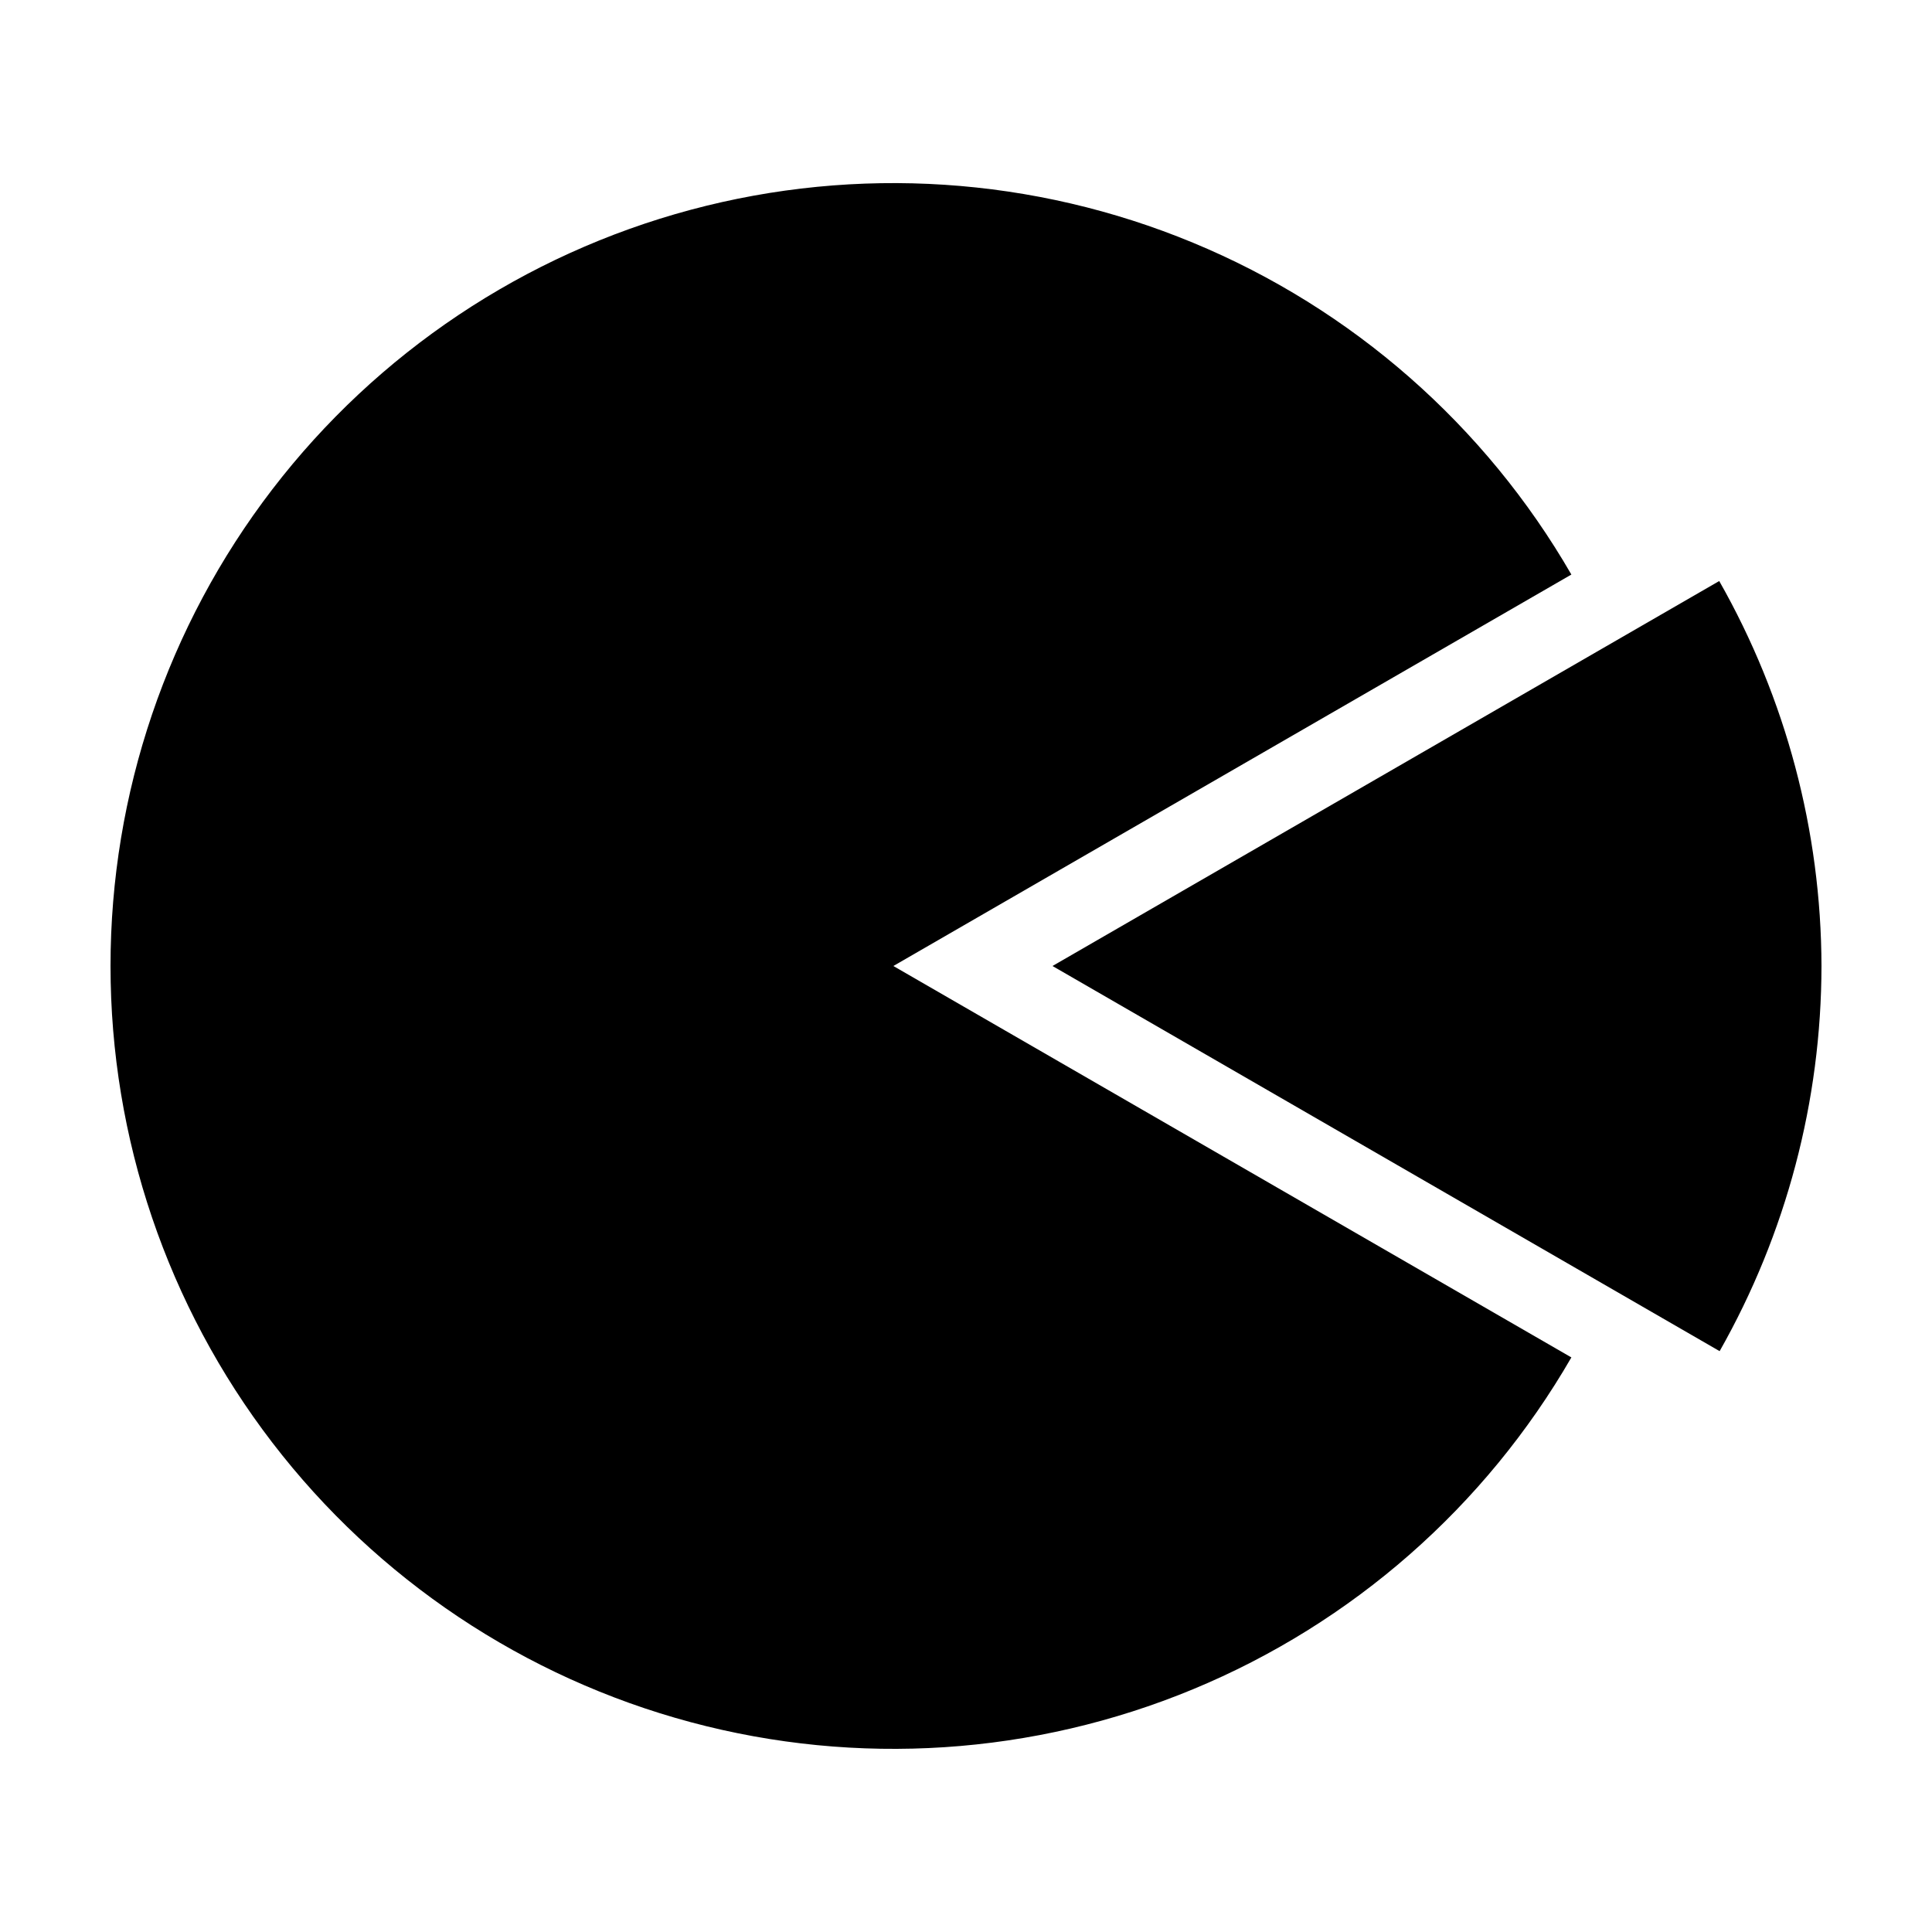
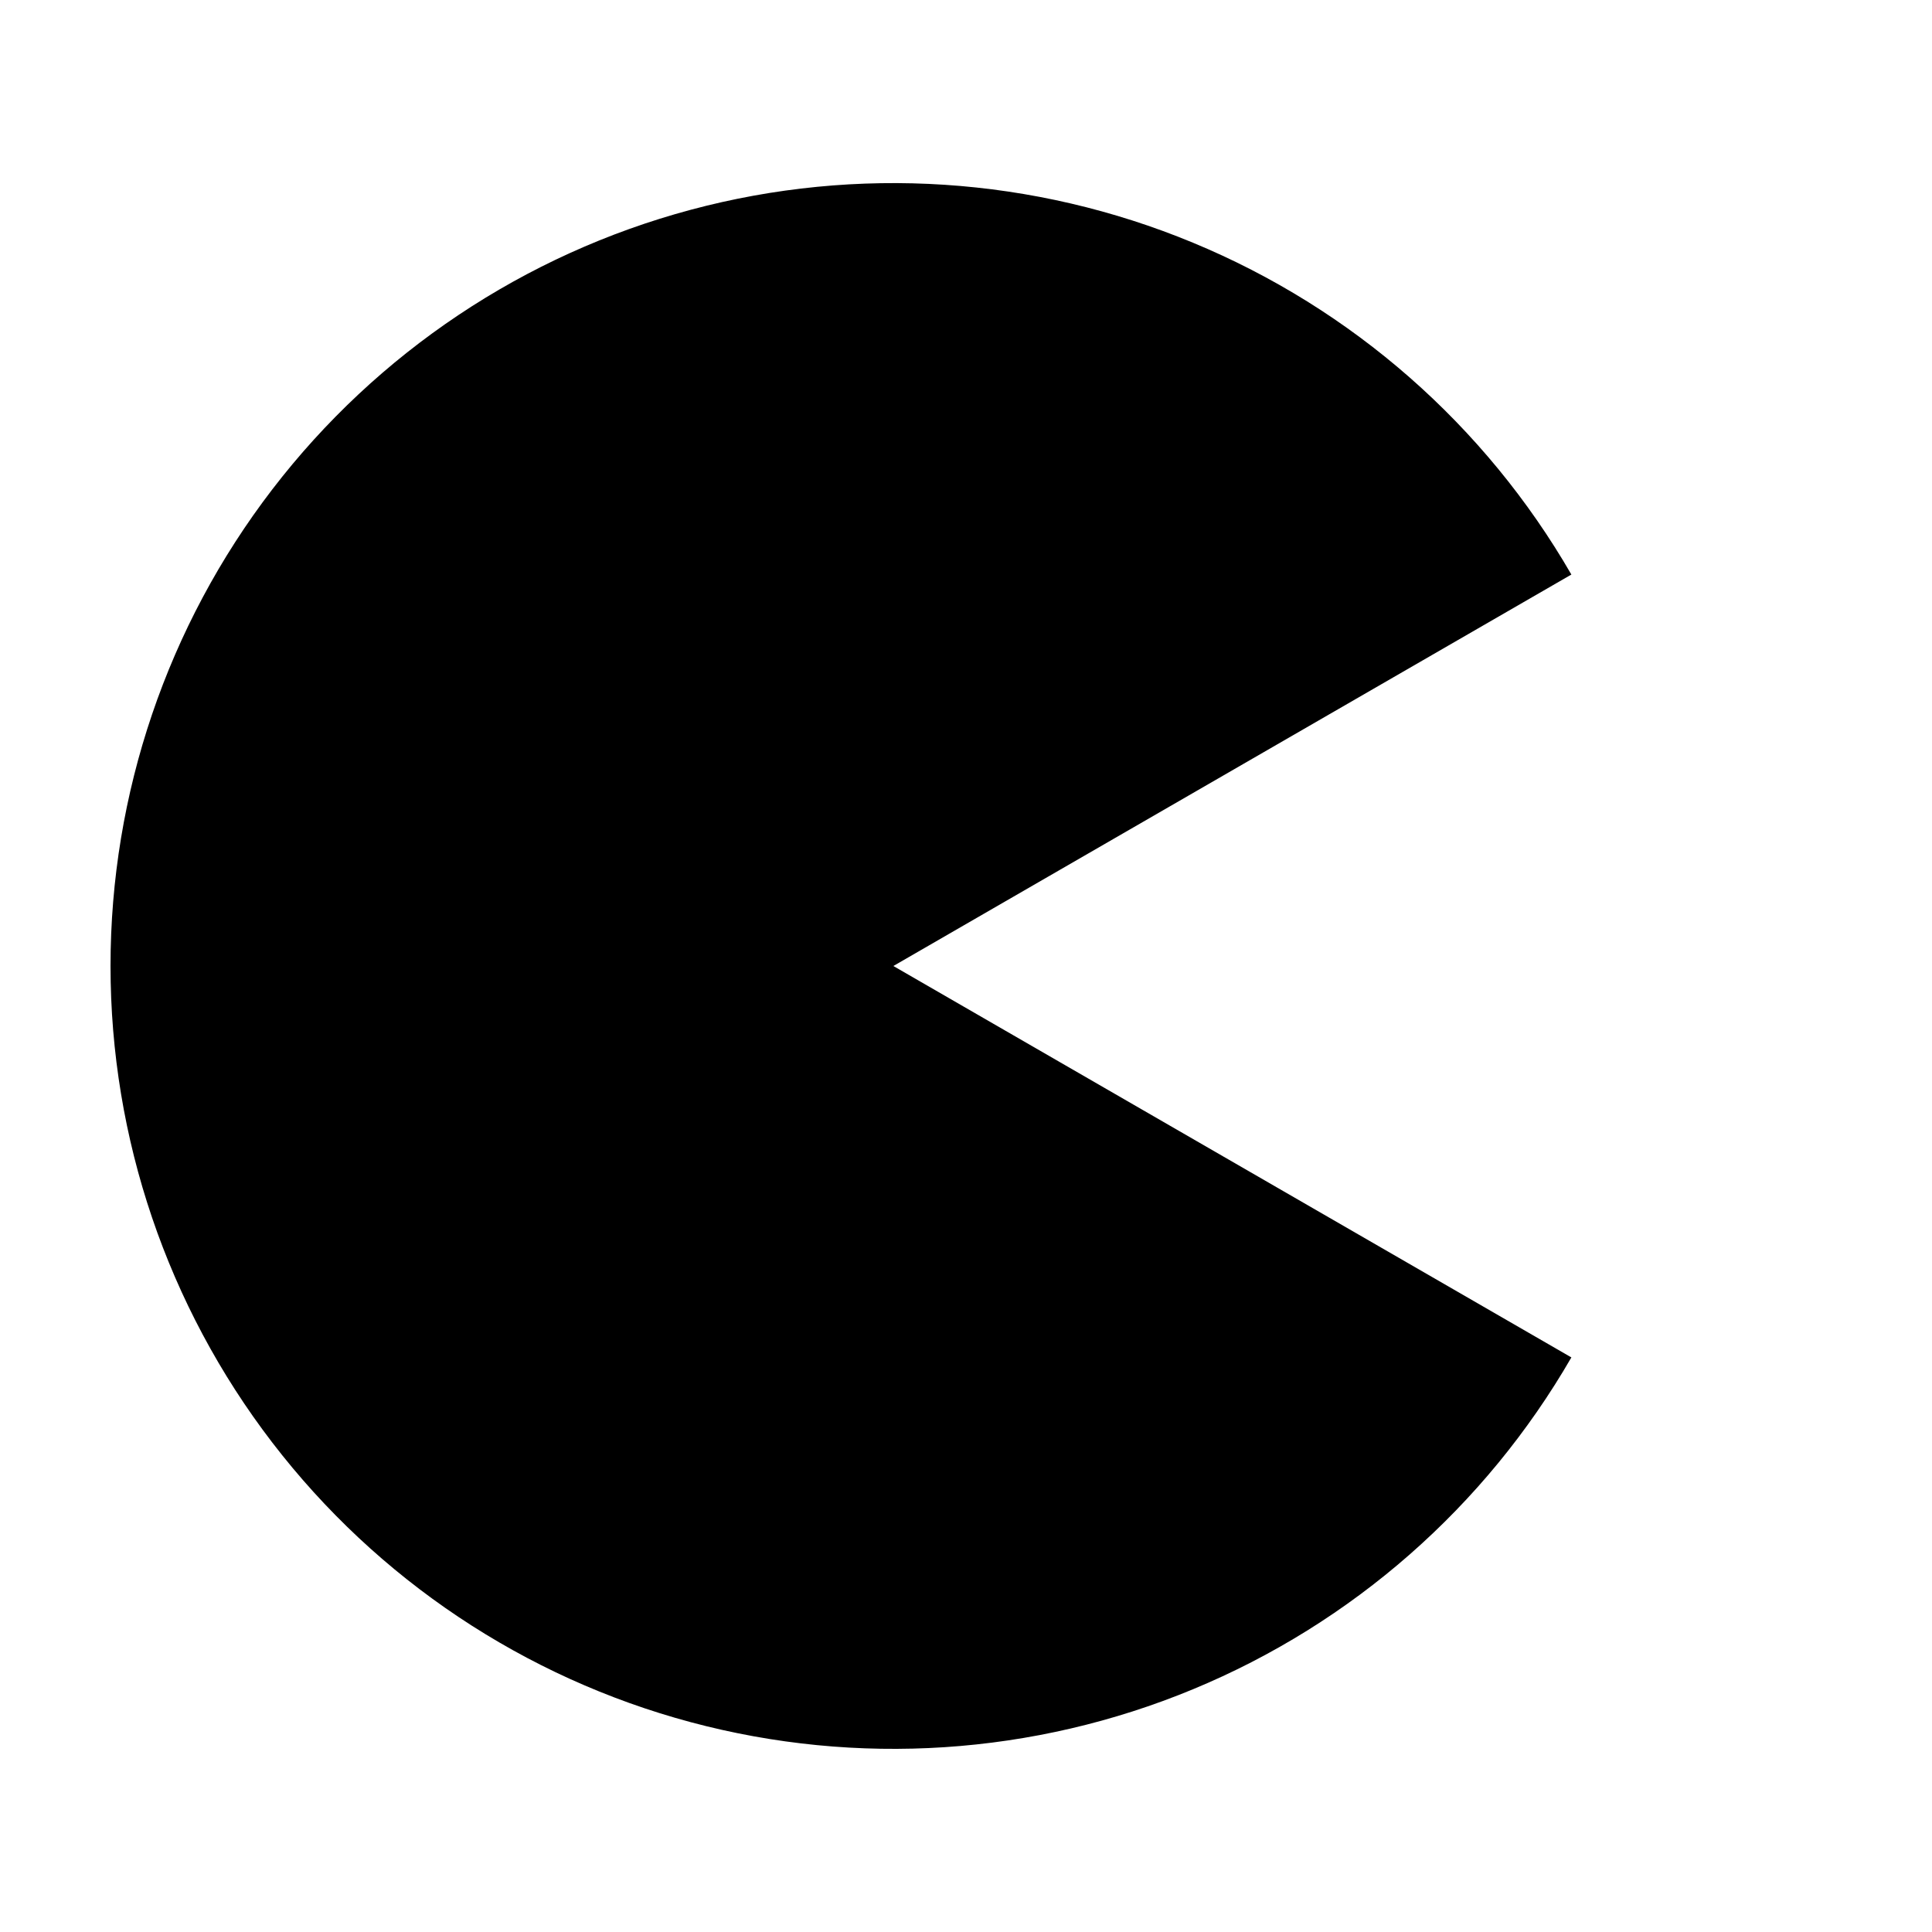
<svg xmlns="http://www.w3.org/2000/svg" fill="#000000" width="800px" height="800px" version="1.1" viewBox="144 144 512 512">
  <g fill-rule="evenodd">
    <path d="m560.43 503.73c-22.836 39.555-58.082 70.469-100.28 87.945-42.195 17.477-88.977 20.543-133.09 8.723-44.113-11.82-83.098-37.867-110.9-74.102-27.801-36.234-42.871-80.629-42.871-126.3s15.07-90.07 42.871-126.3c27.805-36.23 66.789-62.281 110.9-74.102 44.117-11.82 90.898-8.754 133.09 8.727 42.199 17.477 77.445 48.391 100.28 87.941l-179.68 103.74z" />
-     <path d="m599.61 297.98-176.69 102.02 176.8 102.07c17.648-31.125 26.949-66.289 26.992-102.07-0.086-35.773-9.422-70.914-27.098-102.02z" />
  </g>
</svg>